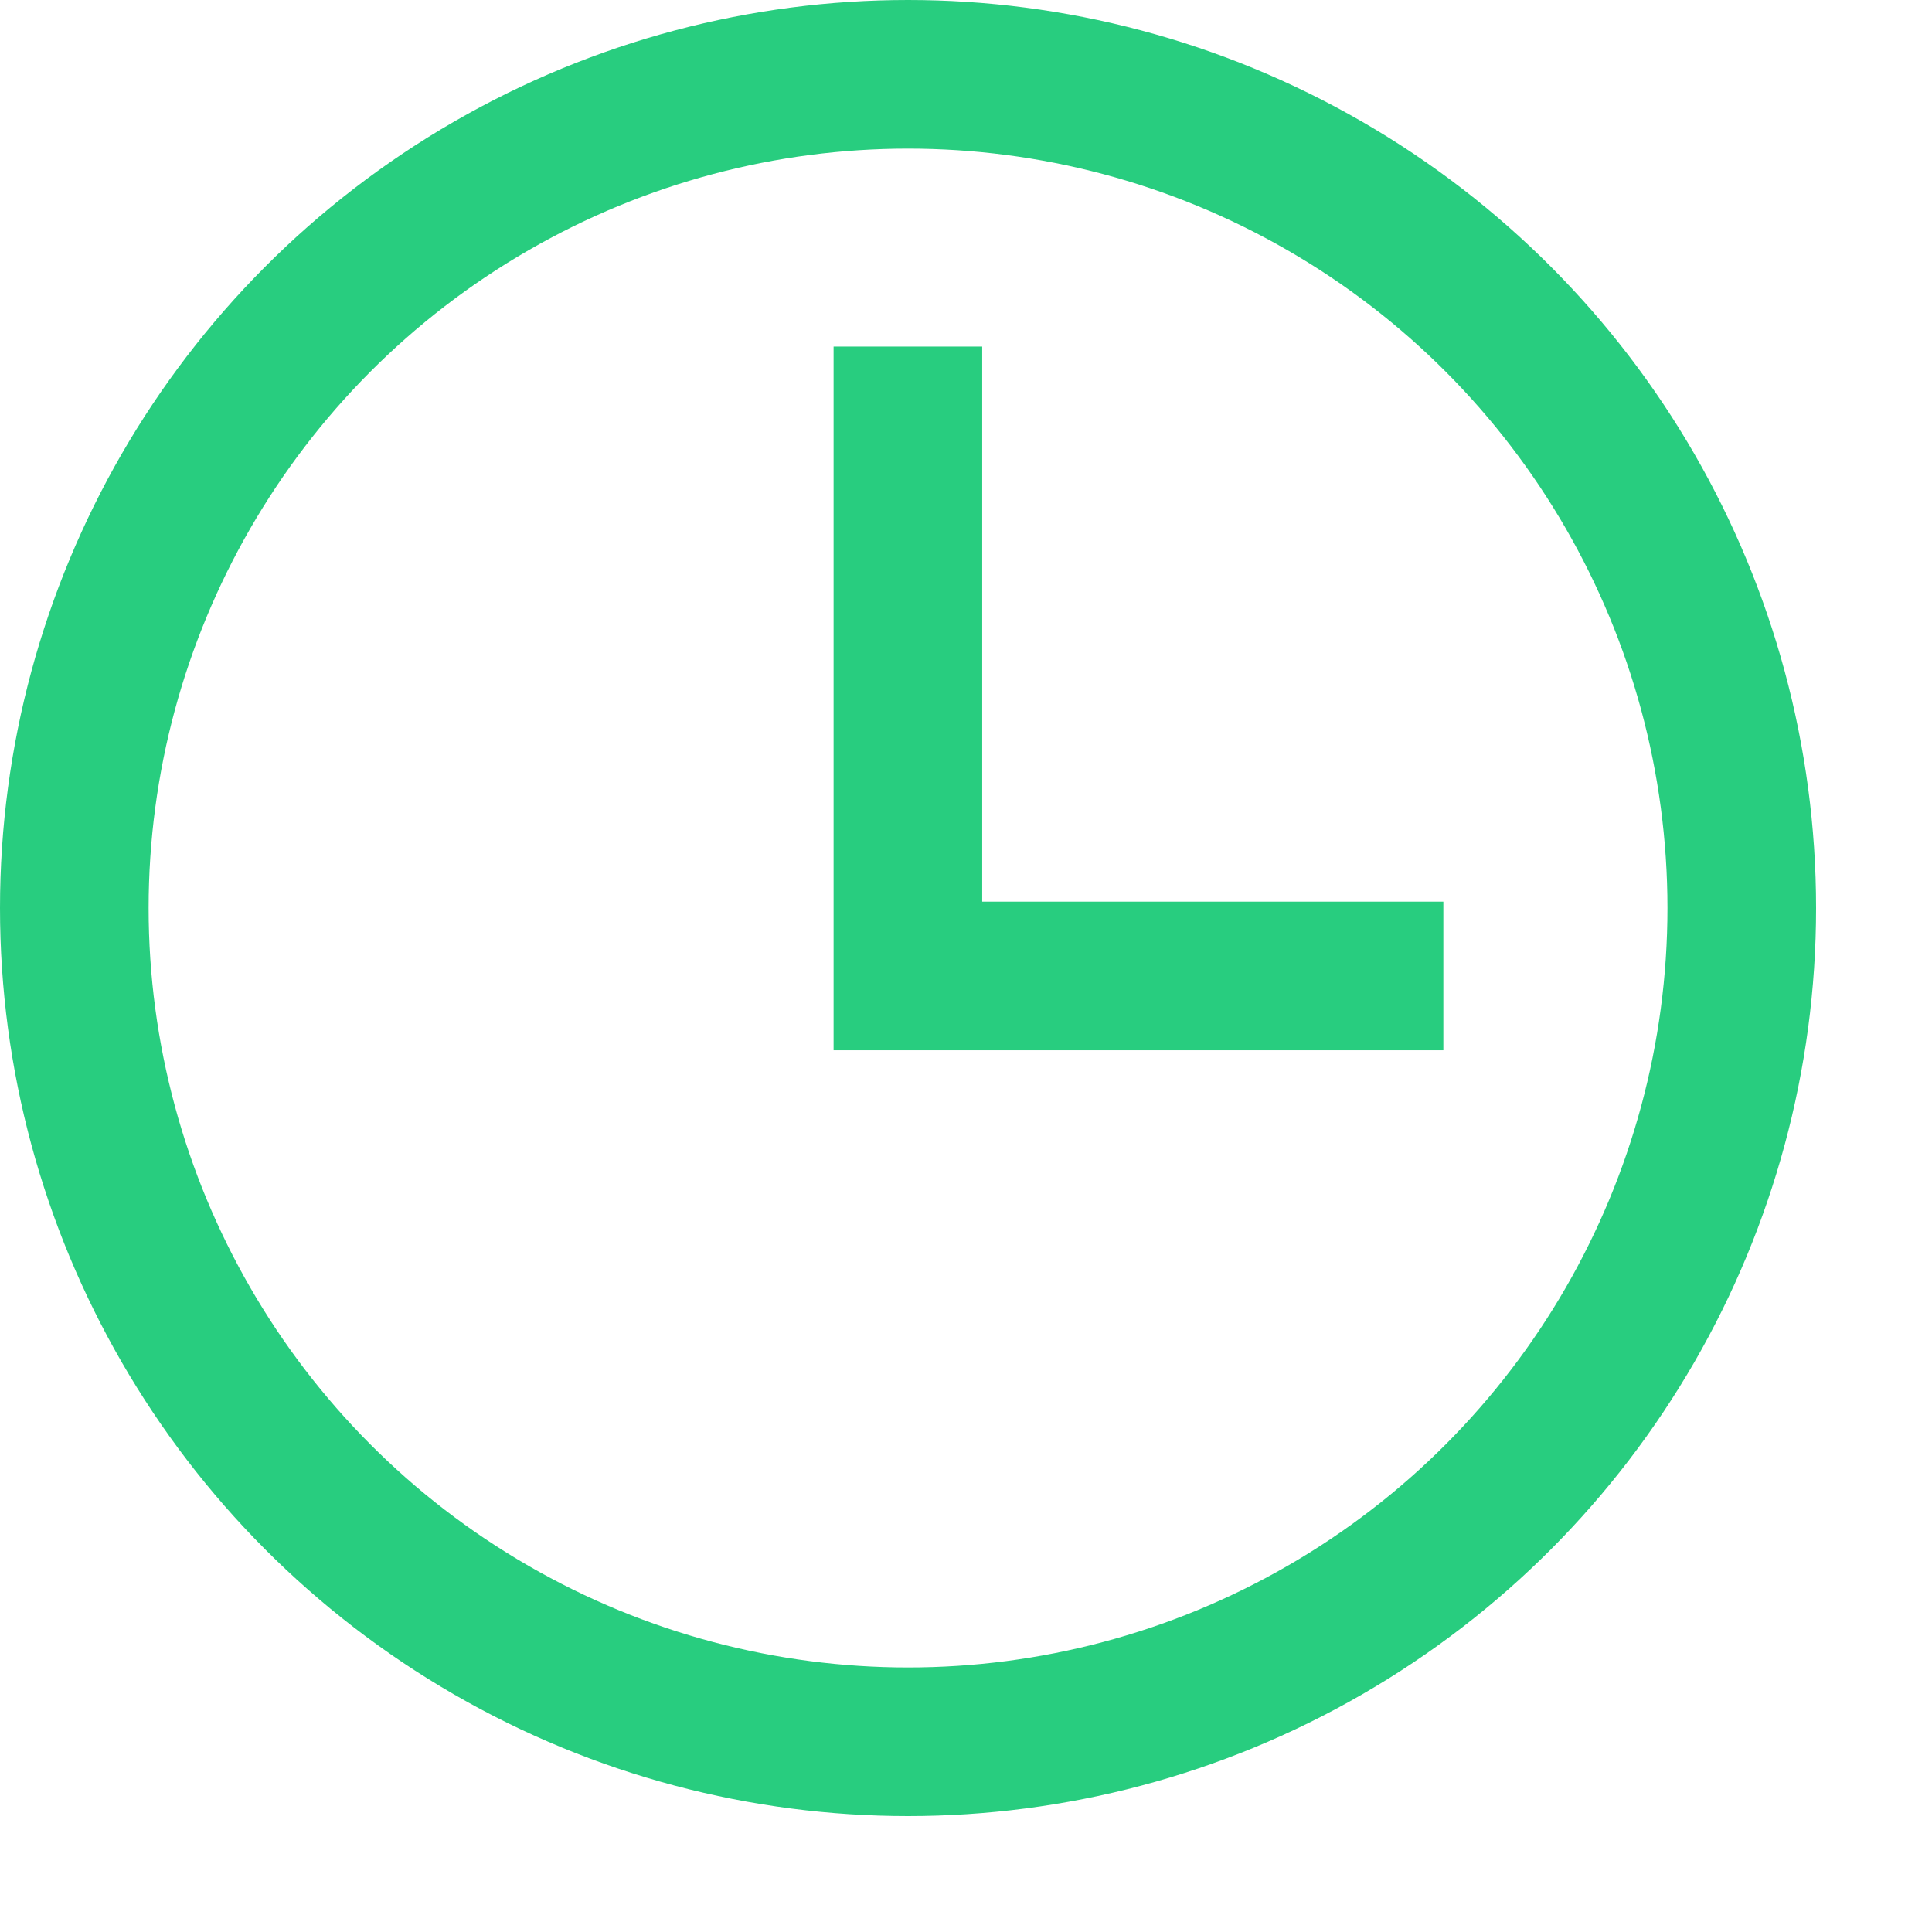
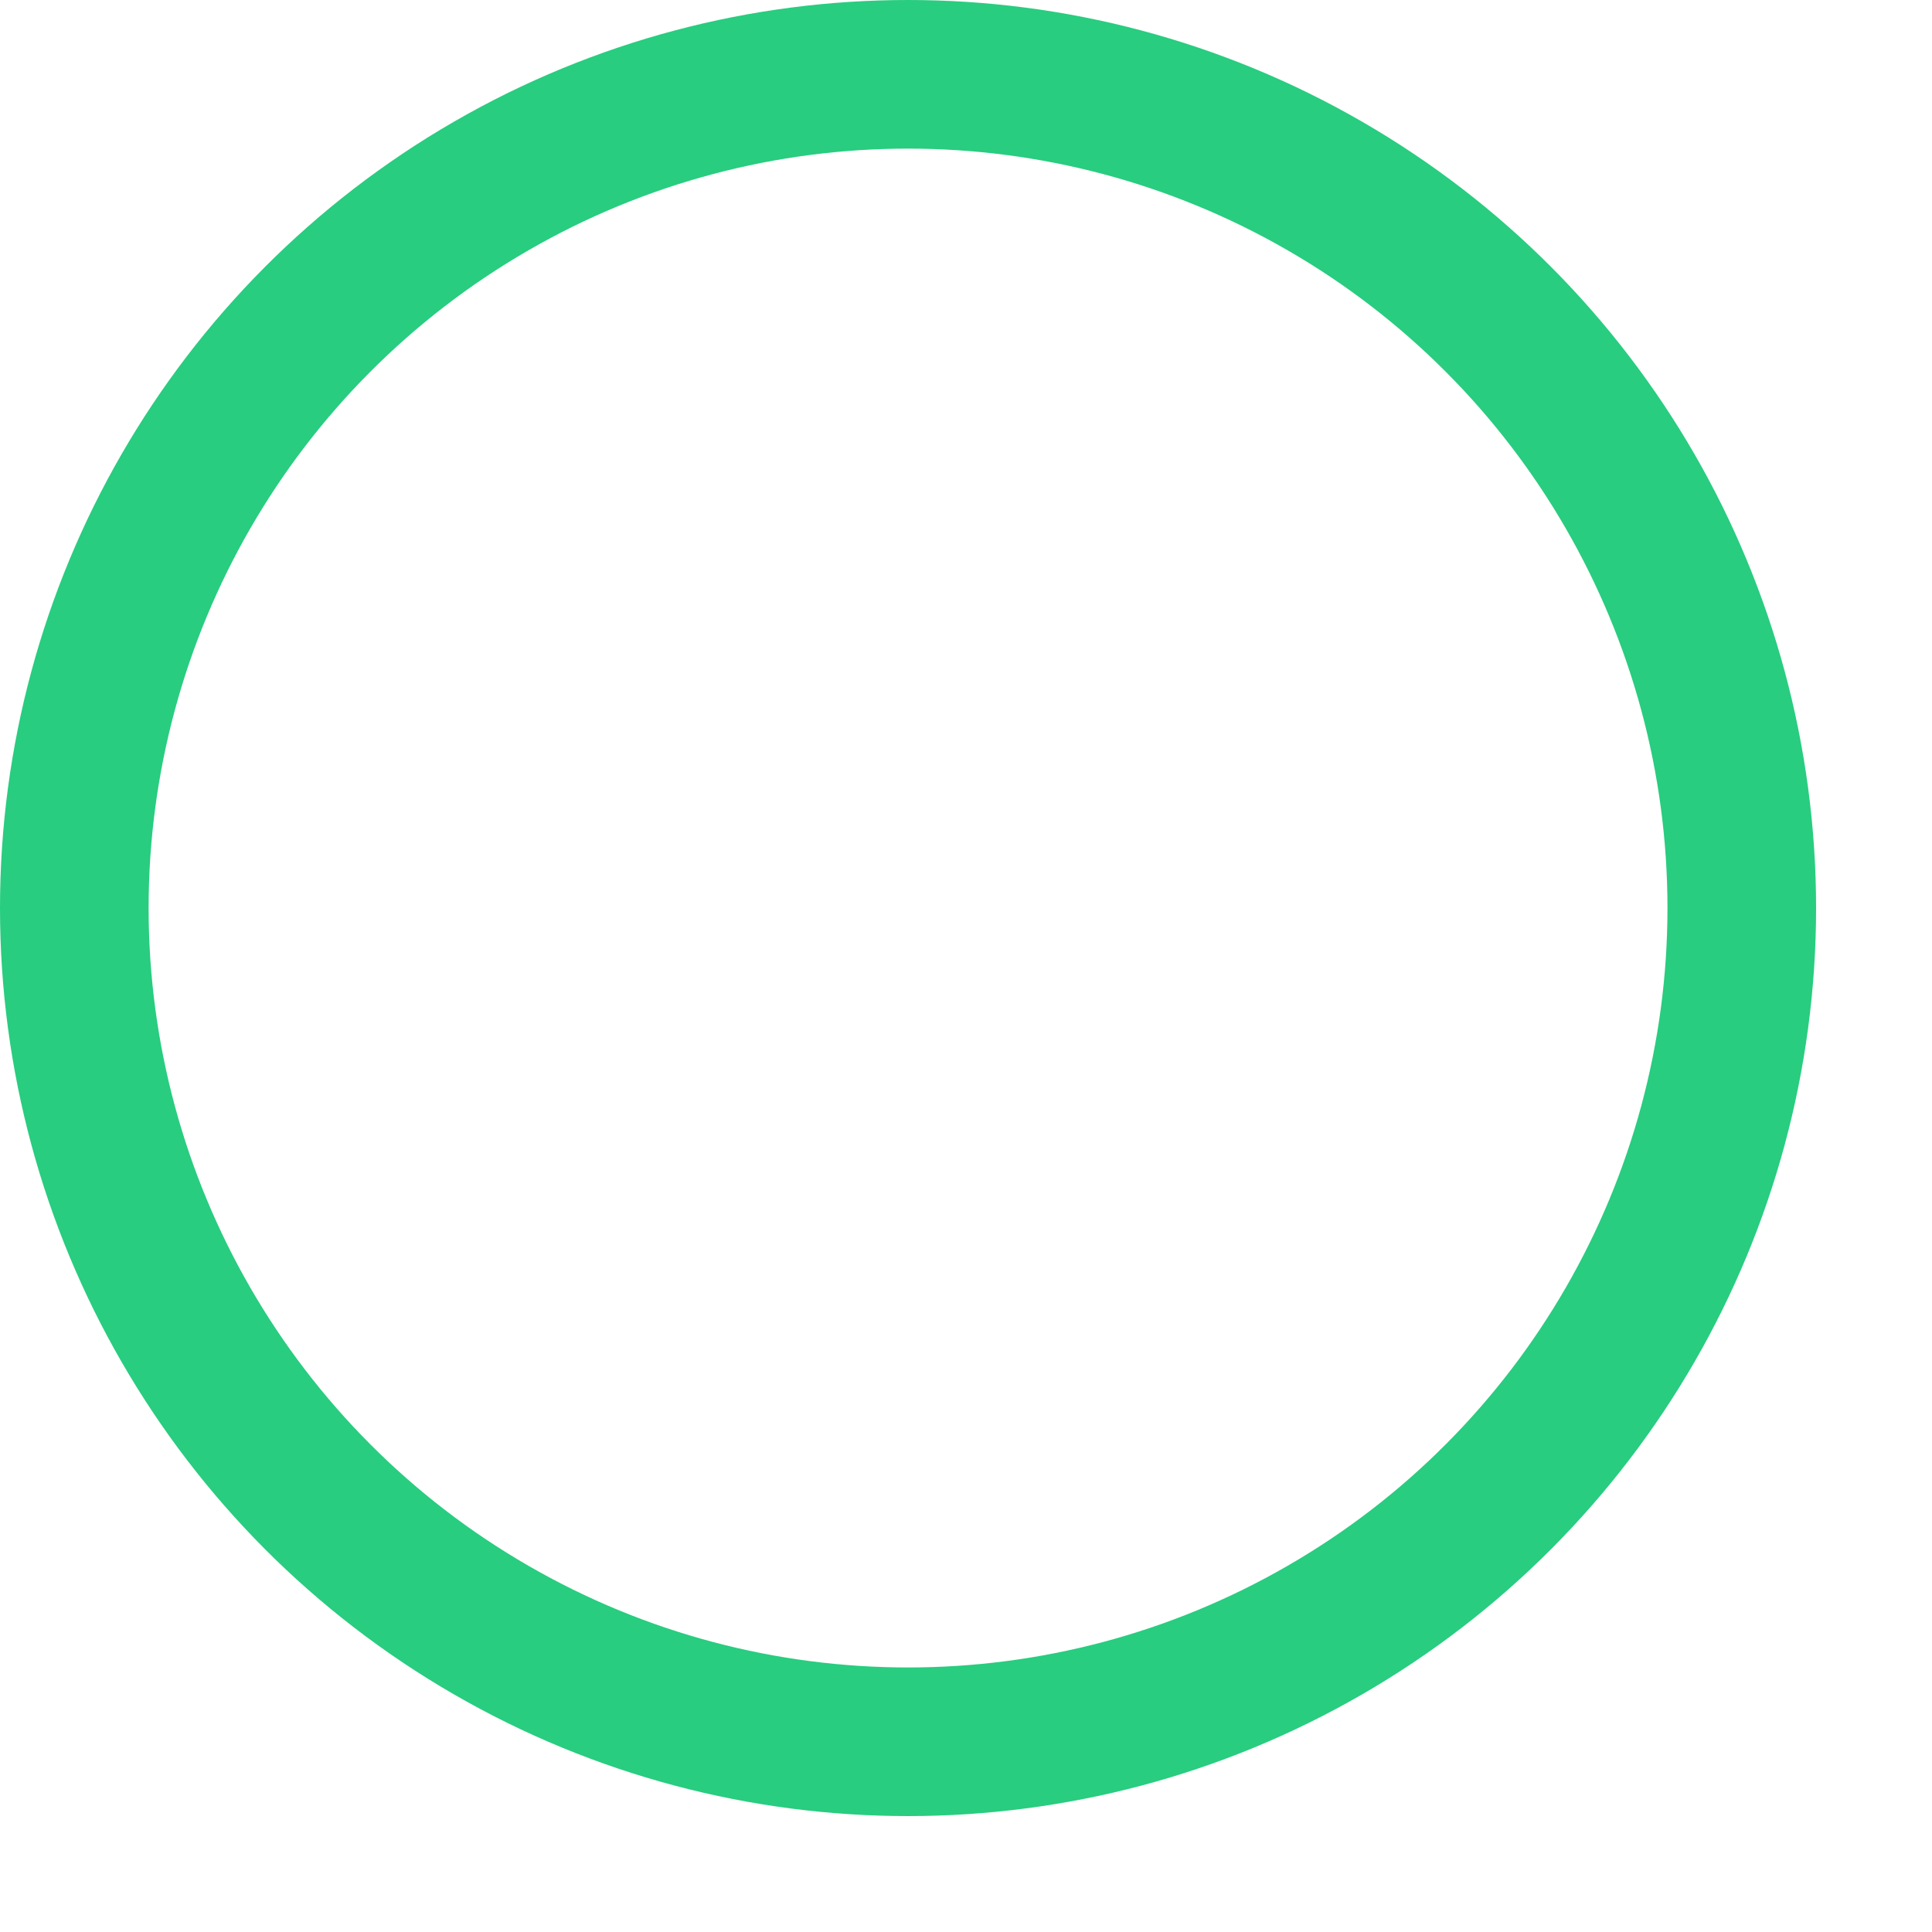
<svg xmlns="http://www.w3.org/2000/svg" width="13" height="13" viewBox="0 0 13 13" fill="none">
  <circle cx="6.11" cy="6.11" r="5.61" stroke="#28CD7F" />
-   <path d="M6.109 2.332V6.567H9.712" stroke="#28CD7F" />
</svg>